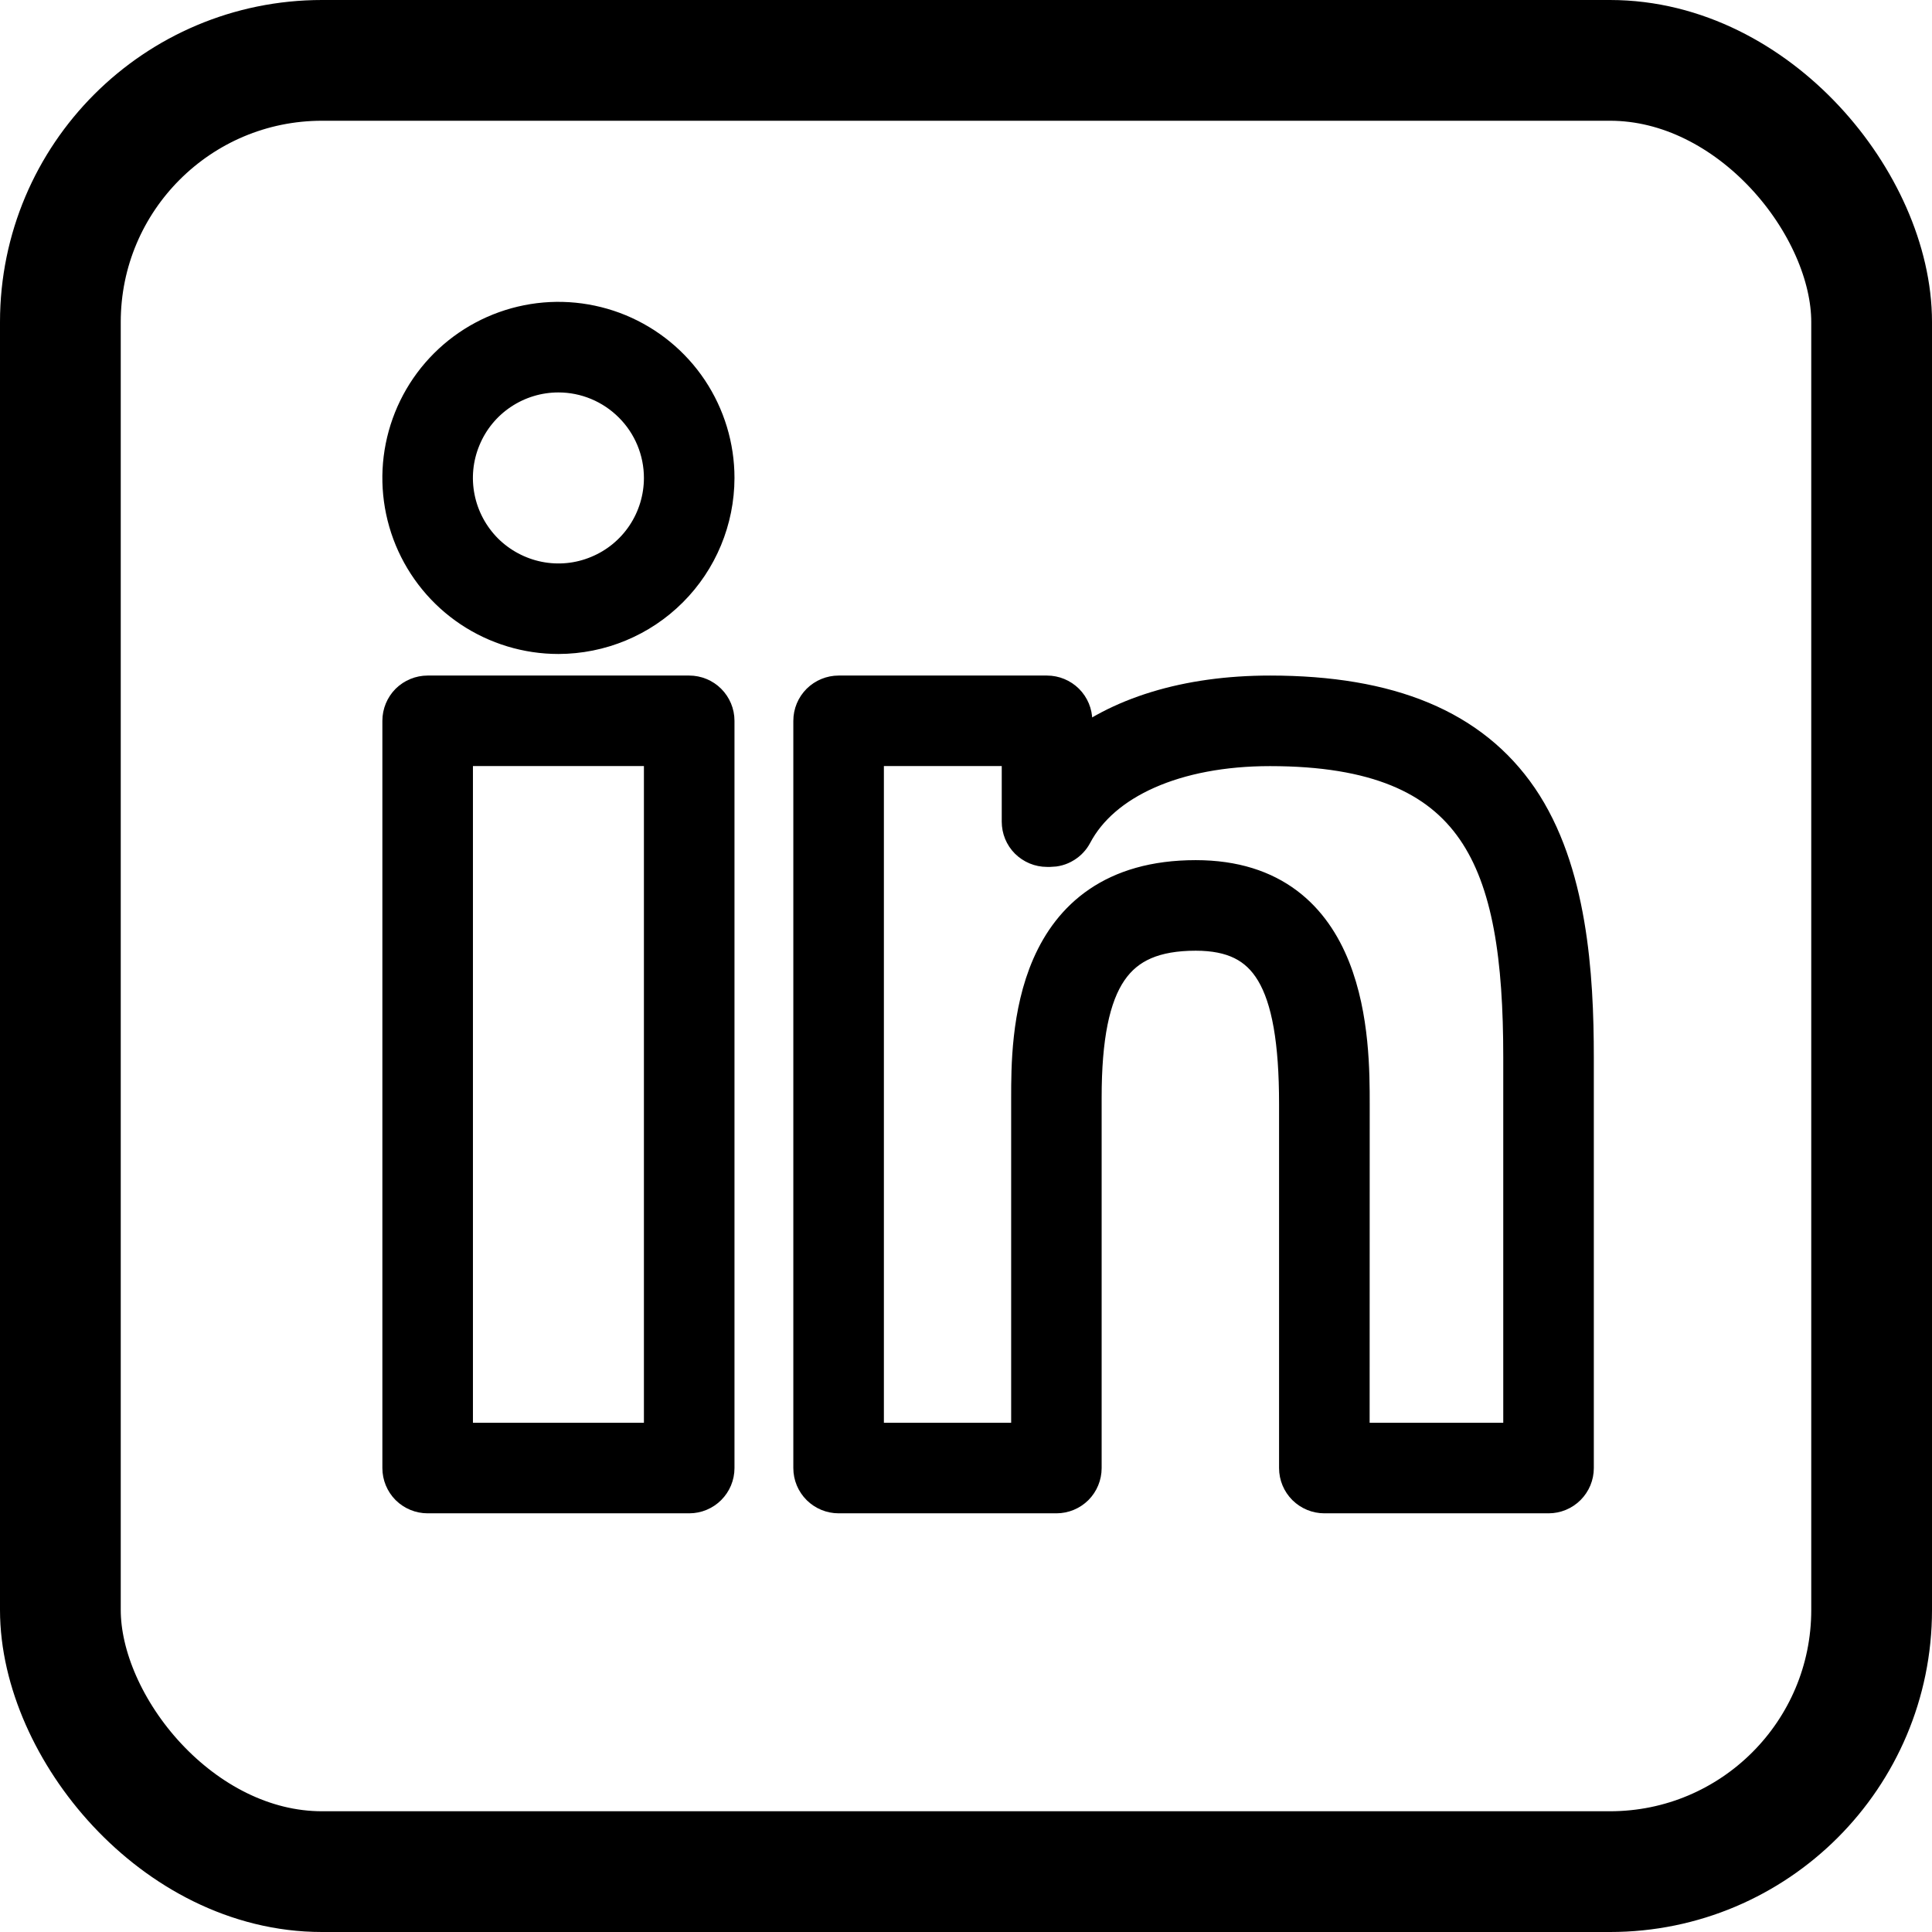
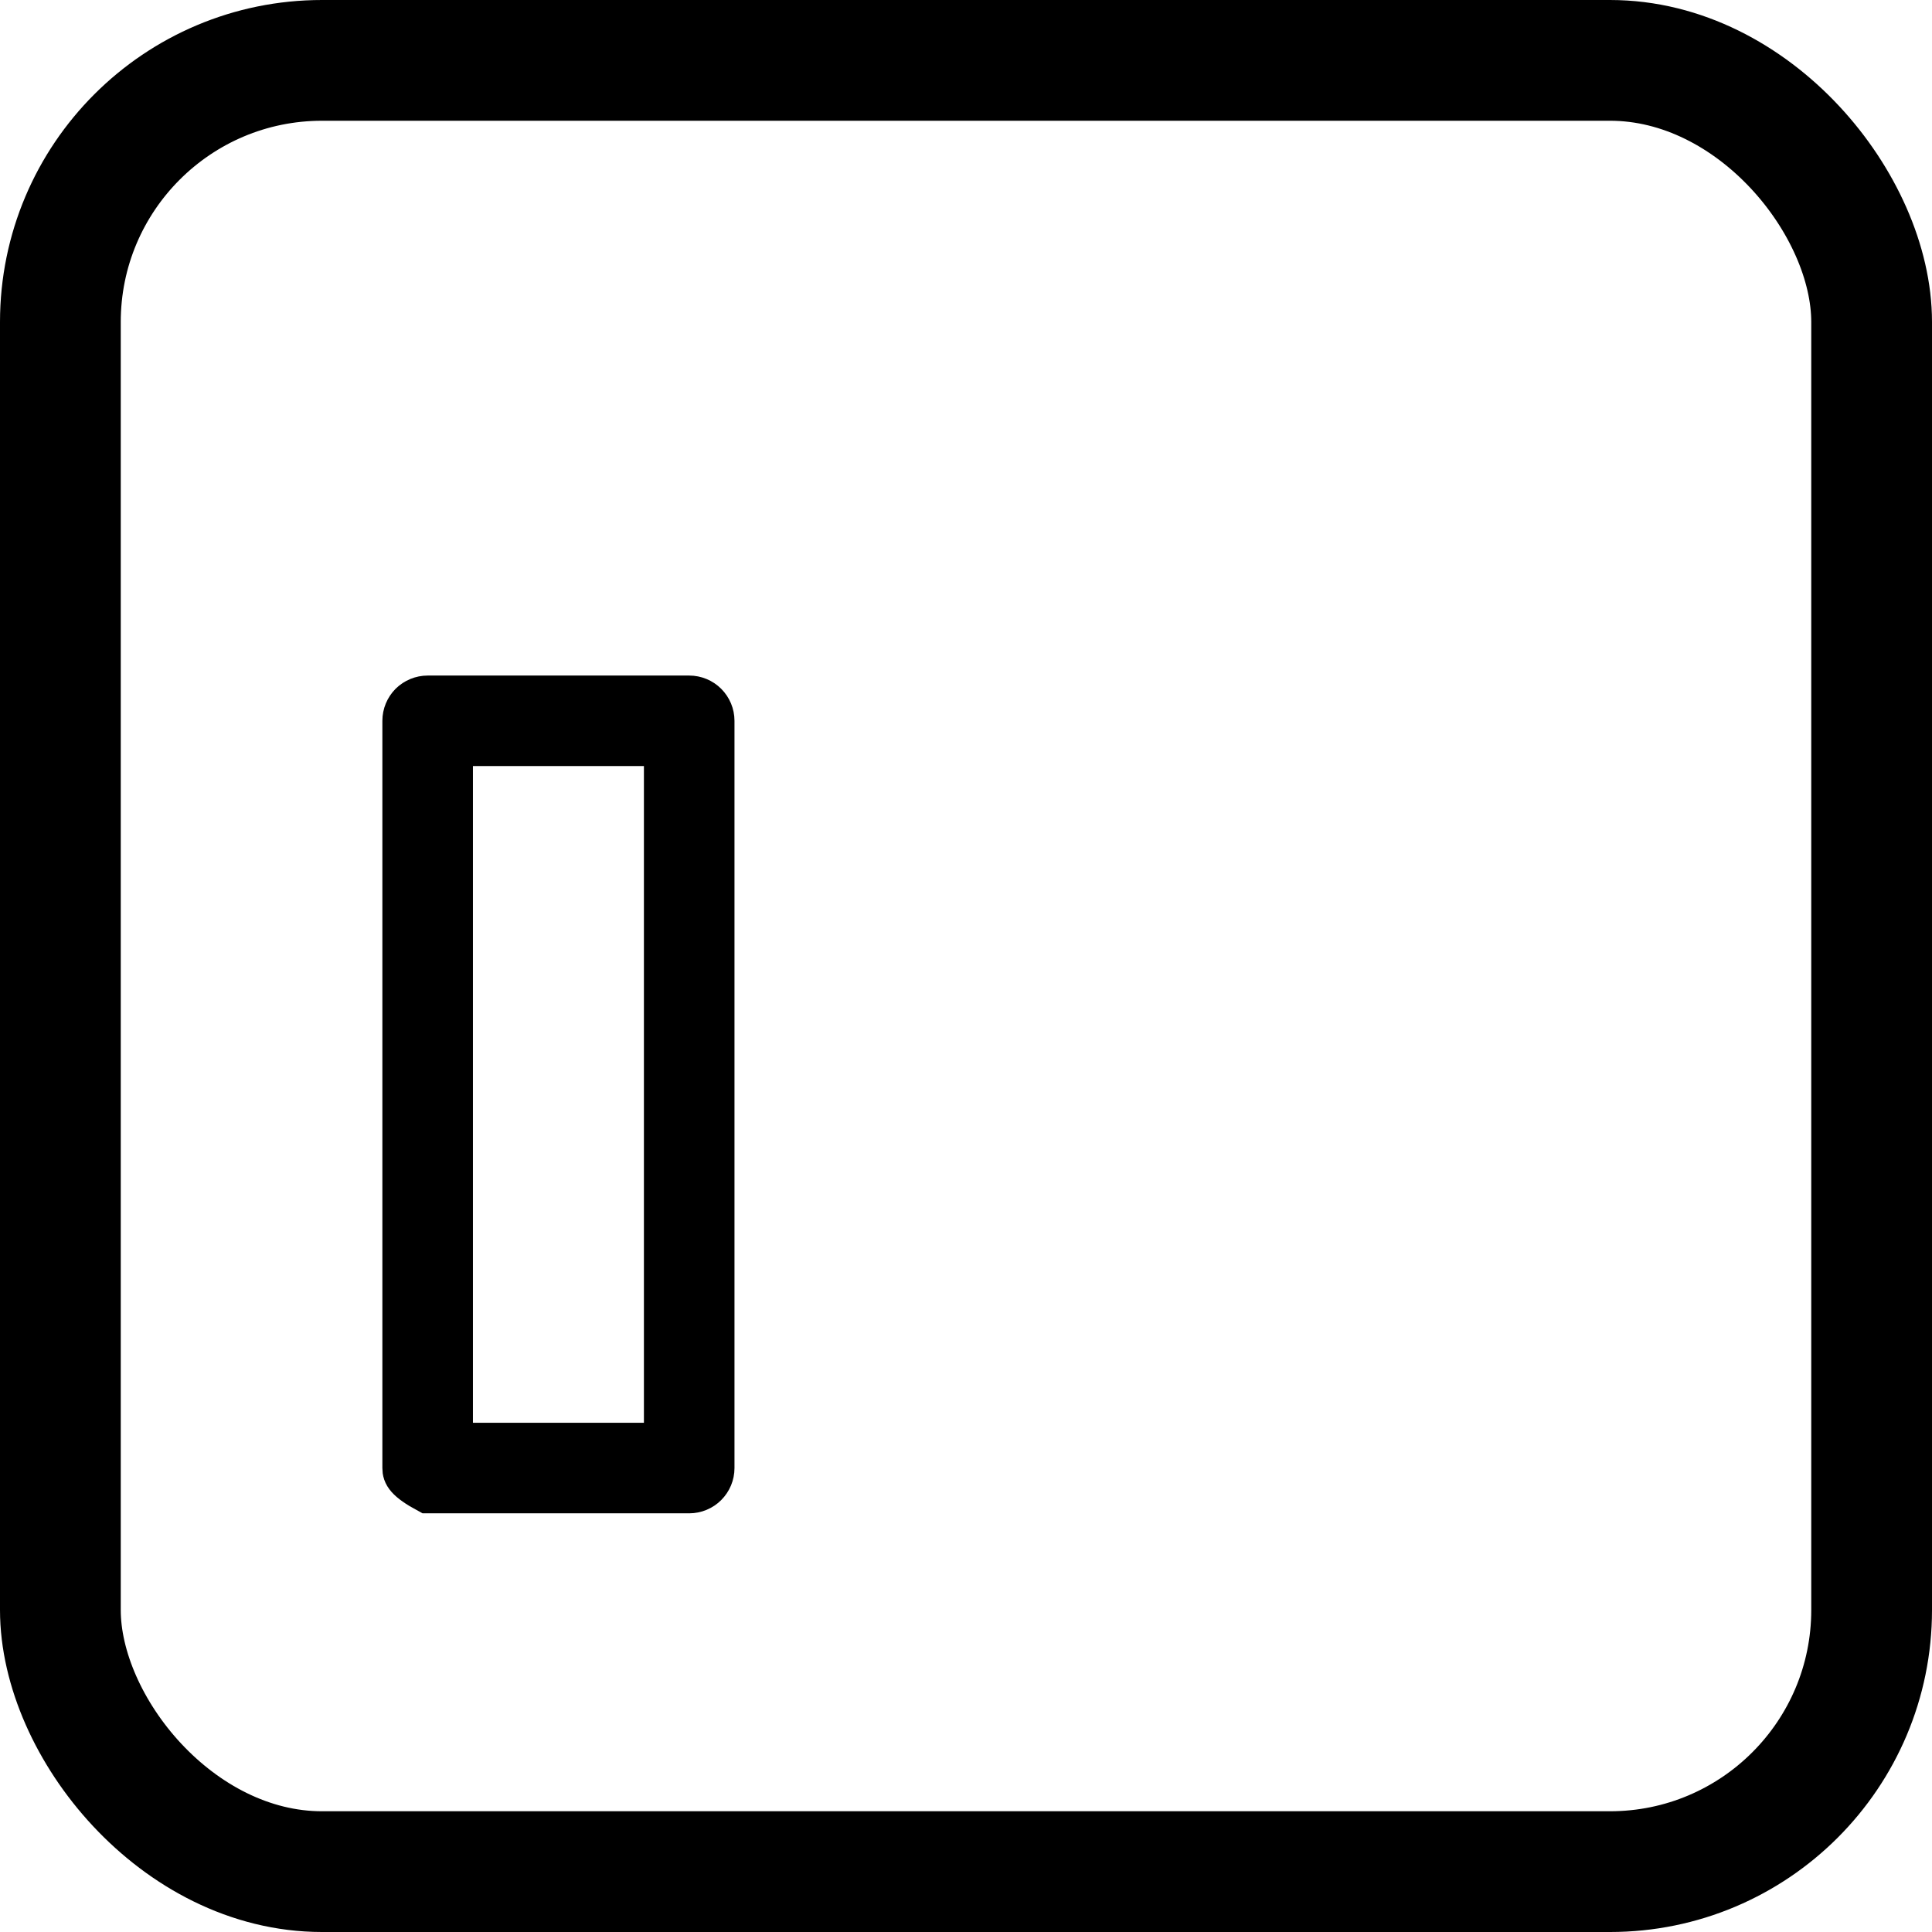
<svg xmlns="http://www.w3.org/2000/svg" width="24" height="24" viewBox="0 0 24 24" fill="none">
-   <path d="M8.562 18.549H5.312C5.23 18.549 5.15 18.516 5.091 18.458C5.033 18.399 5 18.32 5 18.237V8.954C5 8.871 5.033 8.792 5.091 8.733C5.15 8.675 5.23 8.642 5.312 8.642H8.562C8.644 8.642 8.724 8.675 8.782 8.733C8.841 8.792 8.874 8.871 8.874 8.954V18.237C8.874 18.32 8.841 18.399 8.782 18.458C8.724 18.516 8.644 18.549 8.562 18.549ZM5.625 17.924H8.249V9.266H5.625V17.924Z" fill="black" stroke="black" stroke-width="0.5" />
-   <path d="M6.937 7.874C6.554 7.874 6.179 7.76 5.861 7.548C5.542 7.335 5.294 7.032 5.147 6.678C5.001 6.324 4.962 5.935 5.037 5.559C5.112 5.183 5.296 4.838 5.567 4.567C5.838 4.296 6.183 4.112 6.559 4.037C6.935 3.962 7.324 4.001 7.678 4.147C8.032 4.294 8.335 4.542 8.548 4.861C8.76 5.179 8.874 5.554 8.874 5.937C8.873 6.451 8.669 6.943 8.306 7.306C7.943 7.669 7.451 7.873 6.937 7.874ZM6.937 4.625C6.677 4.625 6.424 4.702 6.208 4.846C5.992 4.99 5.824 5.195 5.725 5.435C5.625 5.675 5.599 5.939 5.65 6.193C5.701 6.448 5.826 6.681 6.009 6.865C6.193 7.048 6.427 7.173 6.681 7.224C6.936 7.275 7.2 7.249 7.439 7.149C7.679 7.05 7.884 6.882 8.028 6.666C8.172 6.45 8.249 6.196 8.249 5.937C8.249 5.589 8.11 5.255 7.864 5.01C7.618 4.764 7.285 4.625 6.937 4.625V4.625Z" fill="black" stroke="black" stroke-width="0.5" />
-   <path d="M19.237 18.549H16.452C16.369 18.549 16.29 18.516 16.231 18.458C16.172 18.399 16.139 18.32 16.139 18.237V13.714C16.139 12.164 15.779 11.56 14.854 11.56C13.833 11.56 13.435 12.142 13.435 13.636V18.237C13.435 18.32 13.402 18.399 13.344 18.458C13.285 18.516 13.206 18.549 13.123 18.549H10.418C10.335 18.549 10.256 18.516 10.197 18.458C10.138 18.399 10.105 18.32 10.105 18.237V8.954C10.105 8.871 10.138 8.792 10.197 8.733C10.256 8.675 10.335 8.642 10.418 8.642H13.006C13.089 8.642 13.168 8.675 13.227 8.733C13.286 8.792 13.319 8.871 13.319 8.954V9.388C13.895 8.907 14.749 8.642 15.776 8.642C17.259 8.642 18.267 9.063 18.859 9.929C19.47 10.824 19.549 12.113 19.549 13.135V18.237C19.549 18.32 19.516 18.399 19.457 18.458C19.399 18.516 19.319 18.549 19.237 18.549ZM16.764 17.924H18.924V13.135C18.924 10.685 18.409 9.267 15.776 9.267C14.598 9.267 13.681 9.673 13.322 10.353C13.296 10.403 13.256 10.445 13.207 10.474C13.159 10.504 13.103 10.519 13.046 10.519H13.006C12.923 10.519 12.844 10.486 12.785 10.428C12.726 10.369 12.694 10.29 12.694 10.207V9.266H10.73V17.924H12.811V13.636C12.811 12.897 12.811 10.935 14.854 10.935C16.765 10.935 16.765 12.954 16.765 13.714L16.764 17.924Z" fill="black" stroke="black" stroke-width="0.5" />
+   <path d="M8.562 18.549H5.312C5.033 18.399 5 18.32 5 18.237V8.954C5 8.871 5.033 8.792 5.091 8.733C5.15 8.675 5.23 8.642 5.312 8.642H8.562C8.644 8.642 8.724 8.675 8.782 8.733C8.841 8.792 8.874 8.871 8.874 8.954V18.237C8.874 18.32 8.841 18.399 8.782 18.458C8.724 18.516 8.644 18.549 8.562 18.549ZM5.625 17.924H8.249V9.266H5.625V17.924Z" fill="black" stroke="black" stroke-width="0.5" />
  <rect x="0.75" y="0.75" width="22.5" height="22.5" rx="3.25" stroke="black" stroke-width="1.5" />
</svg>